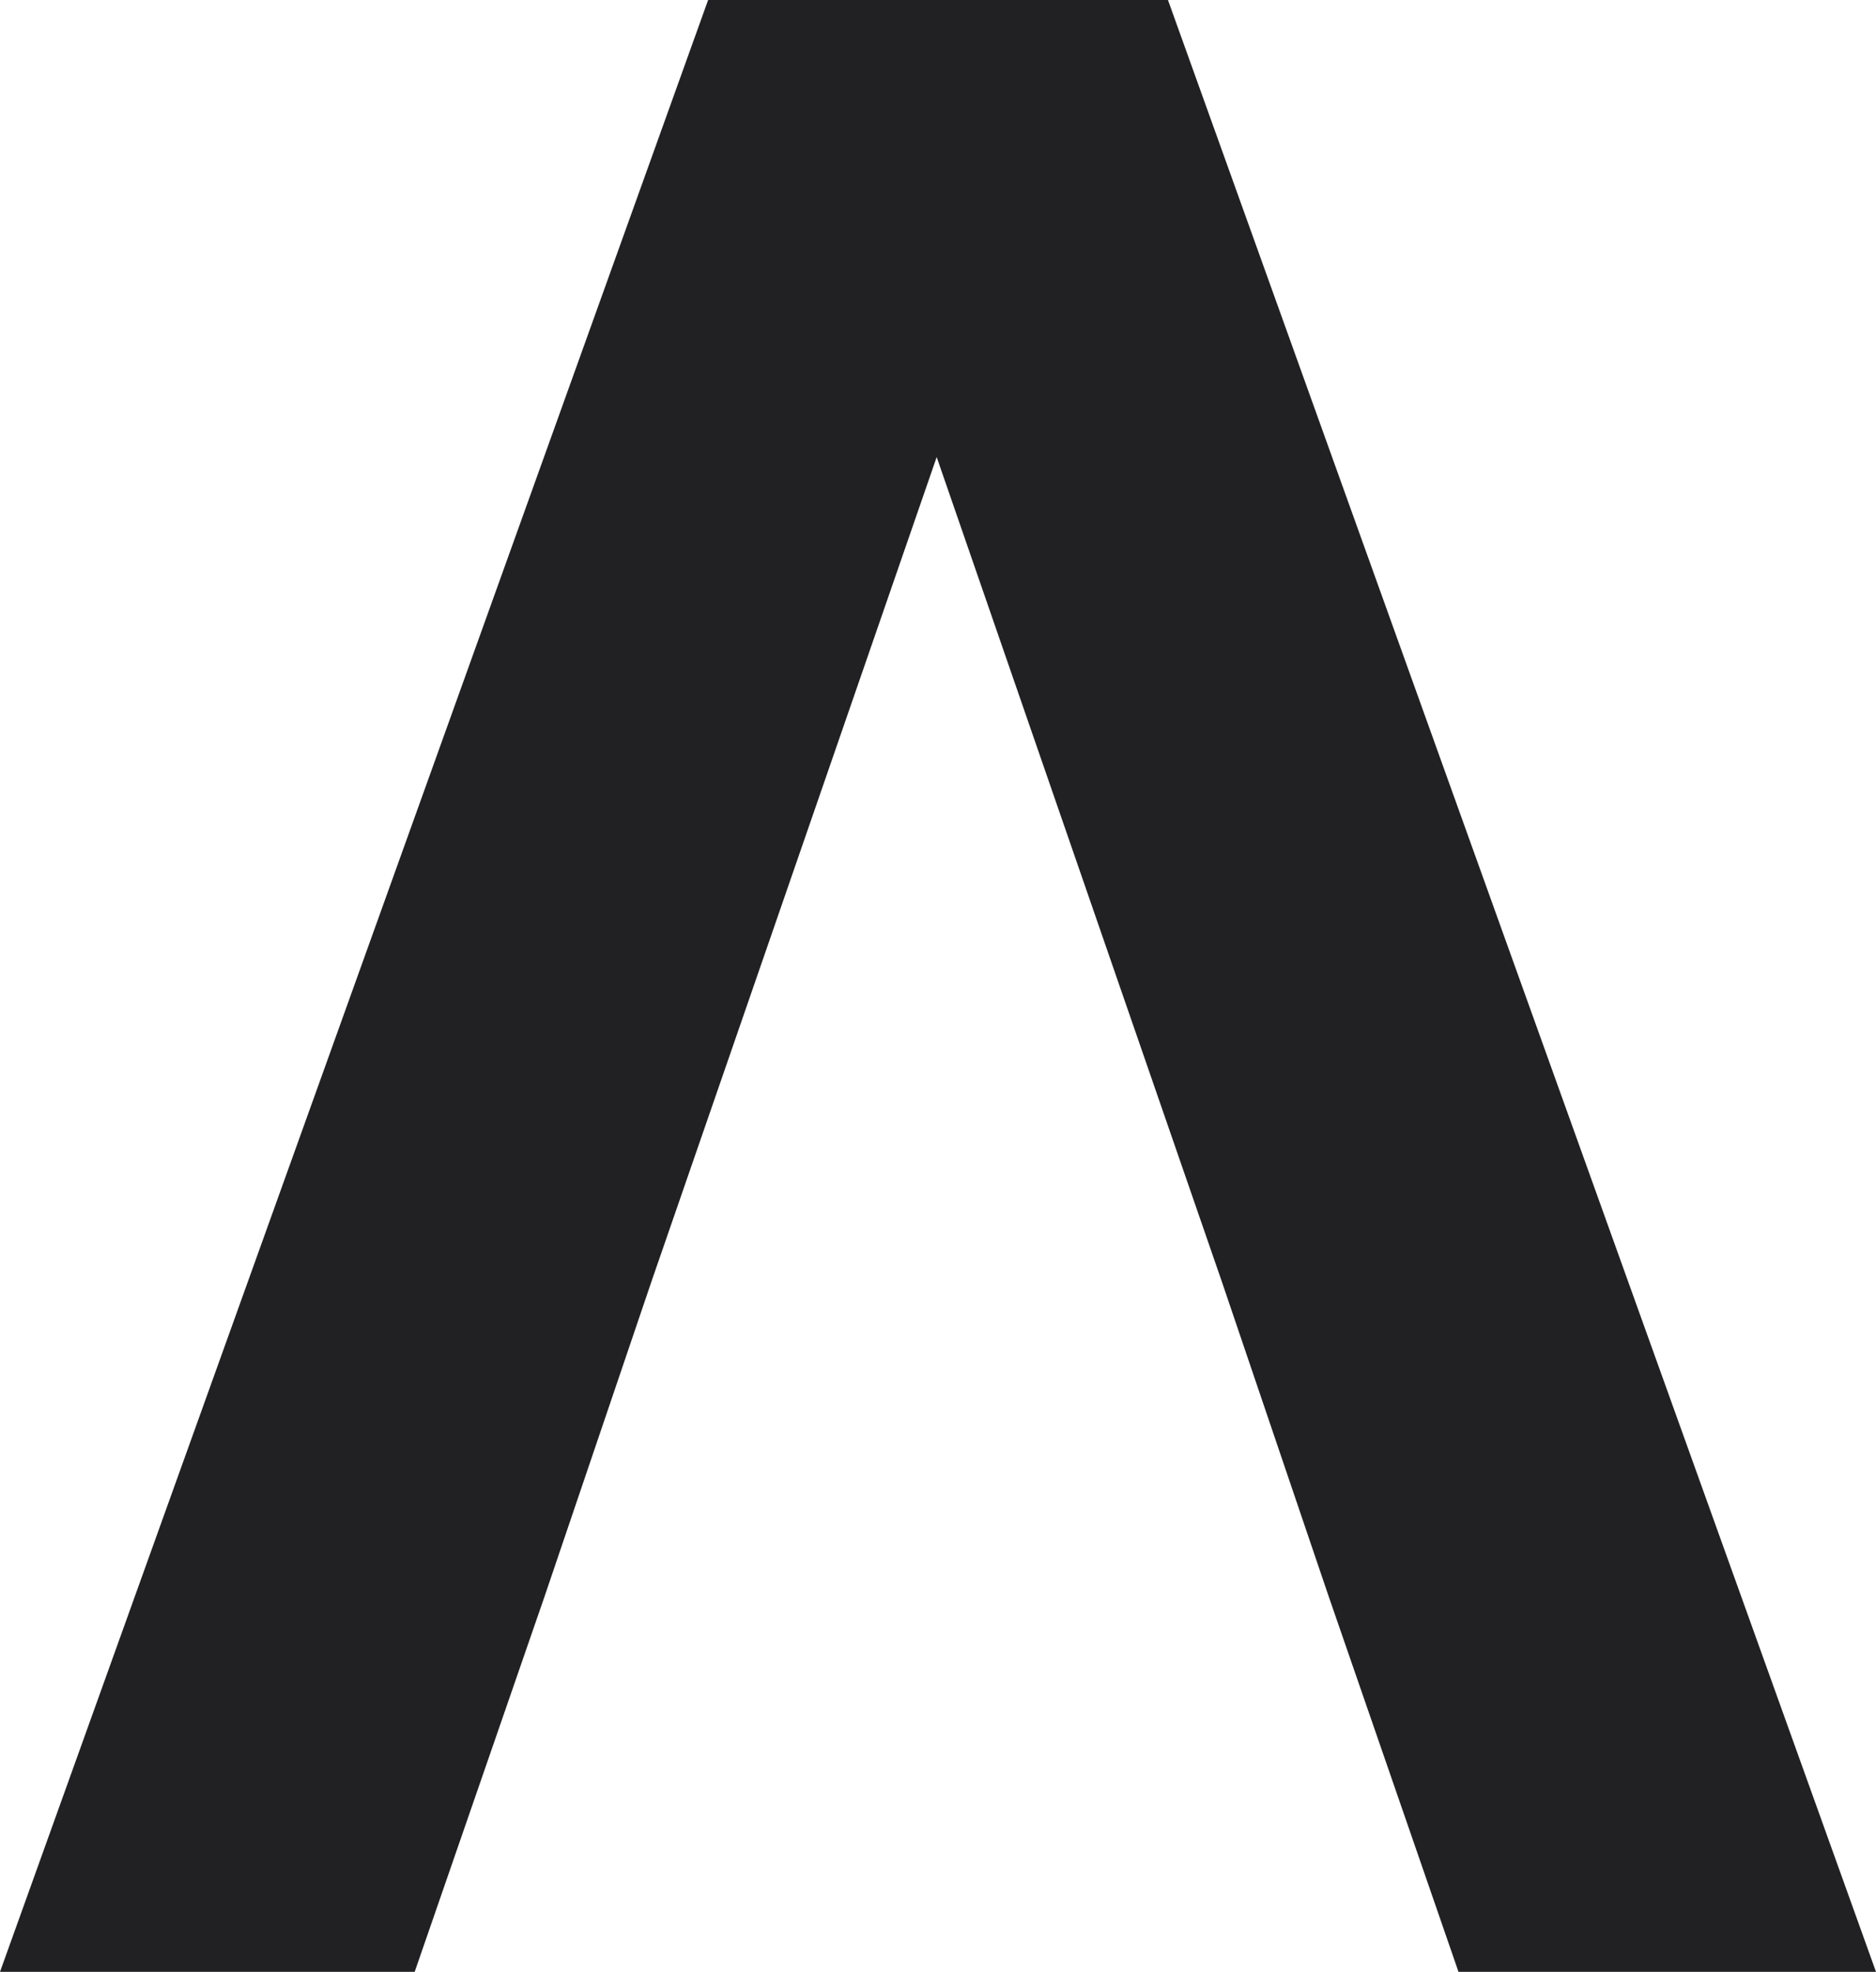
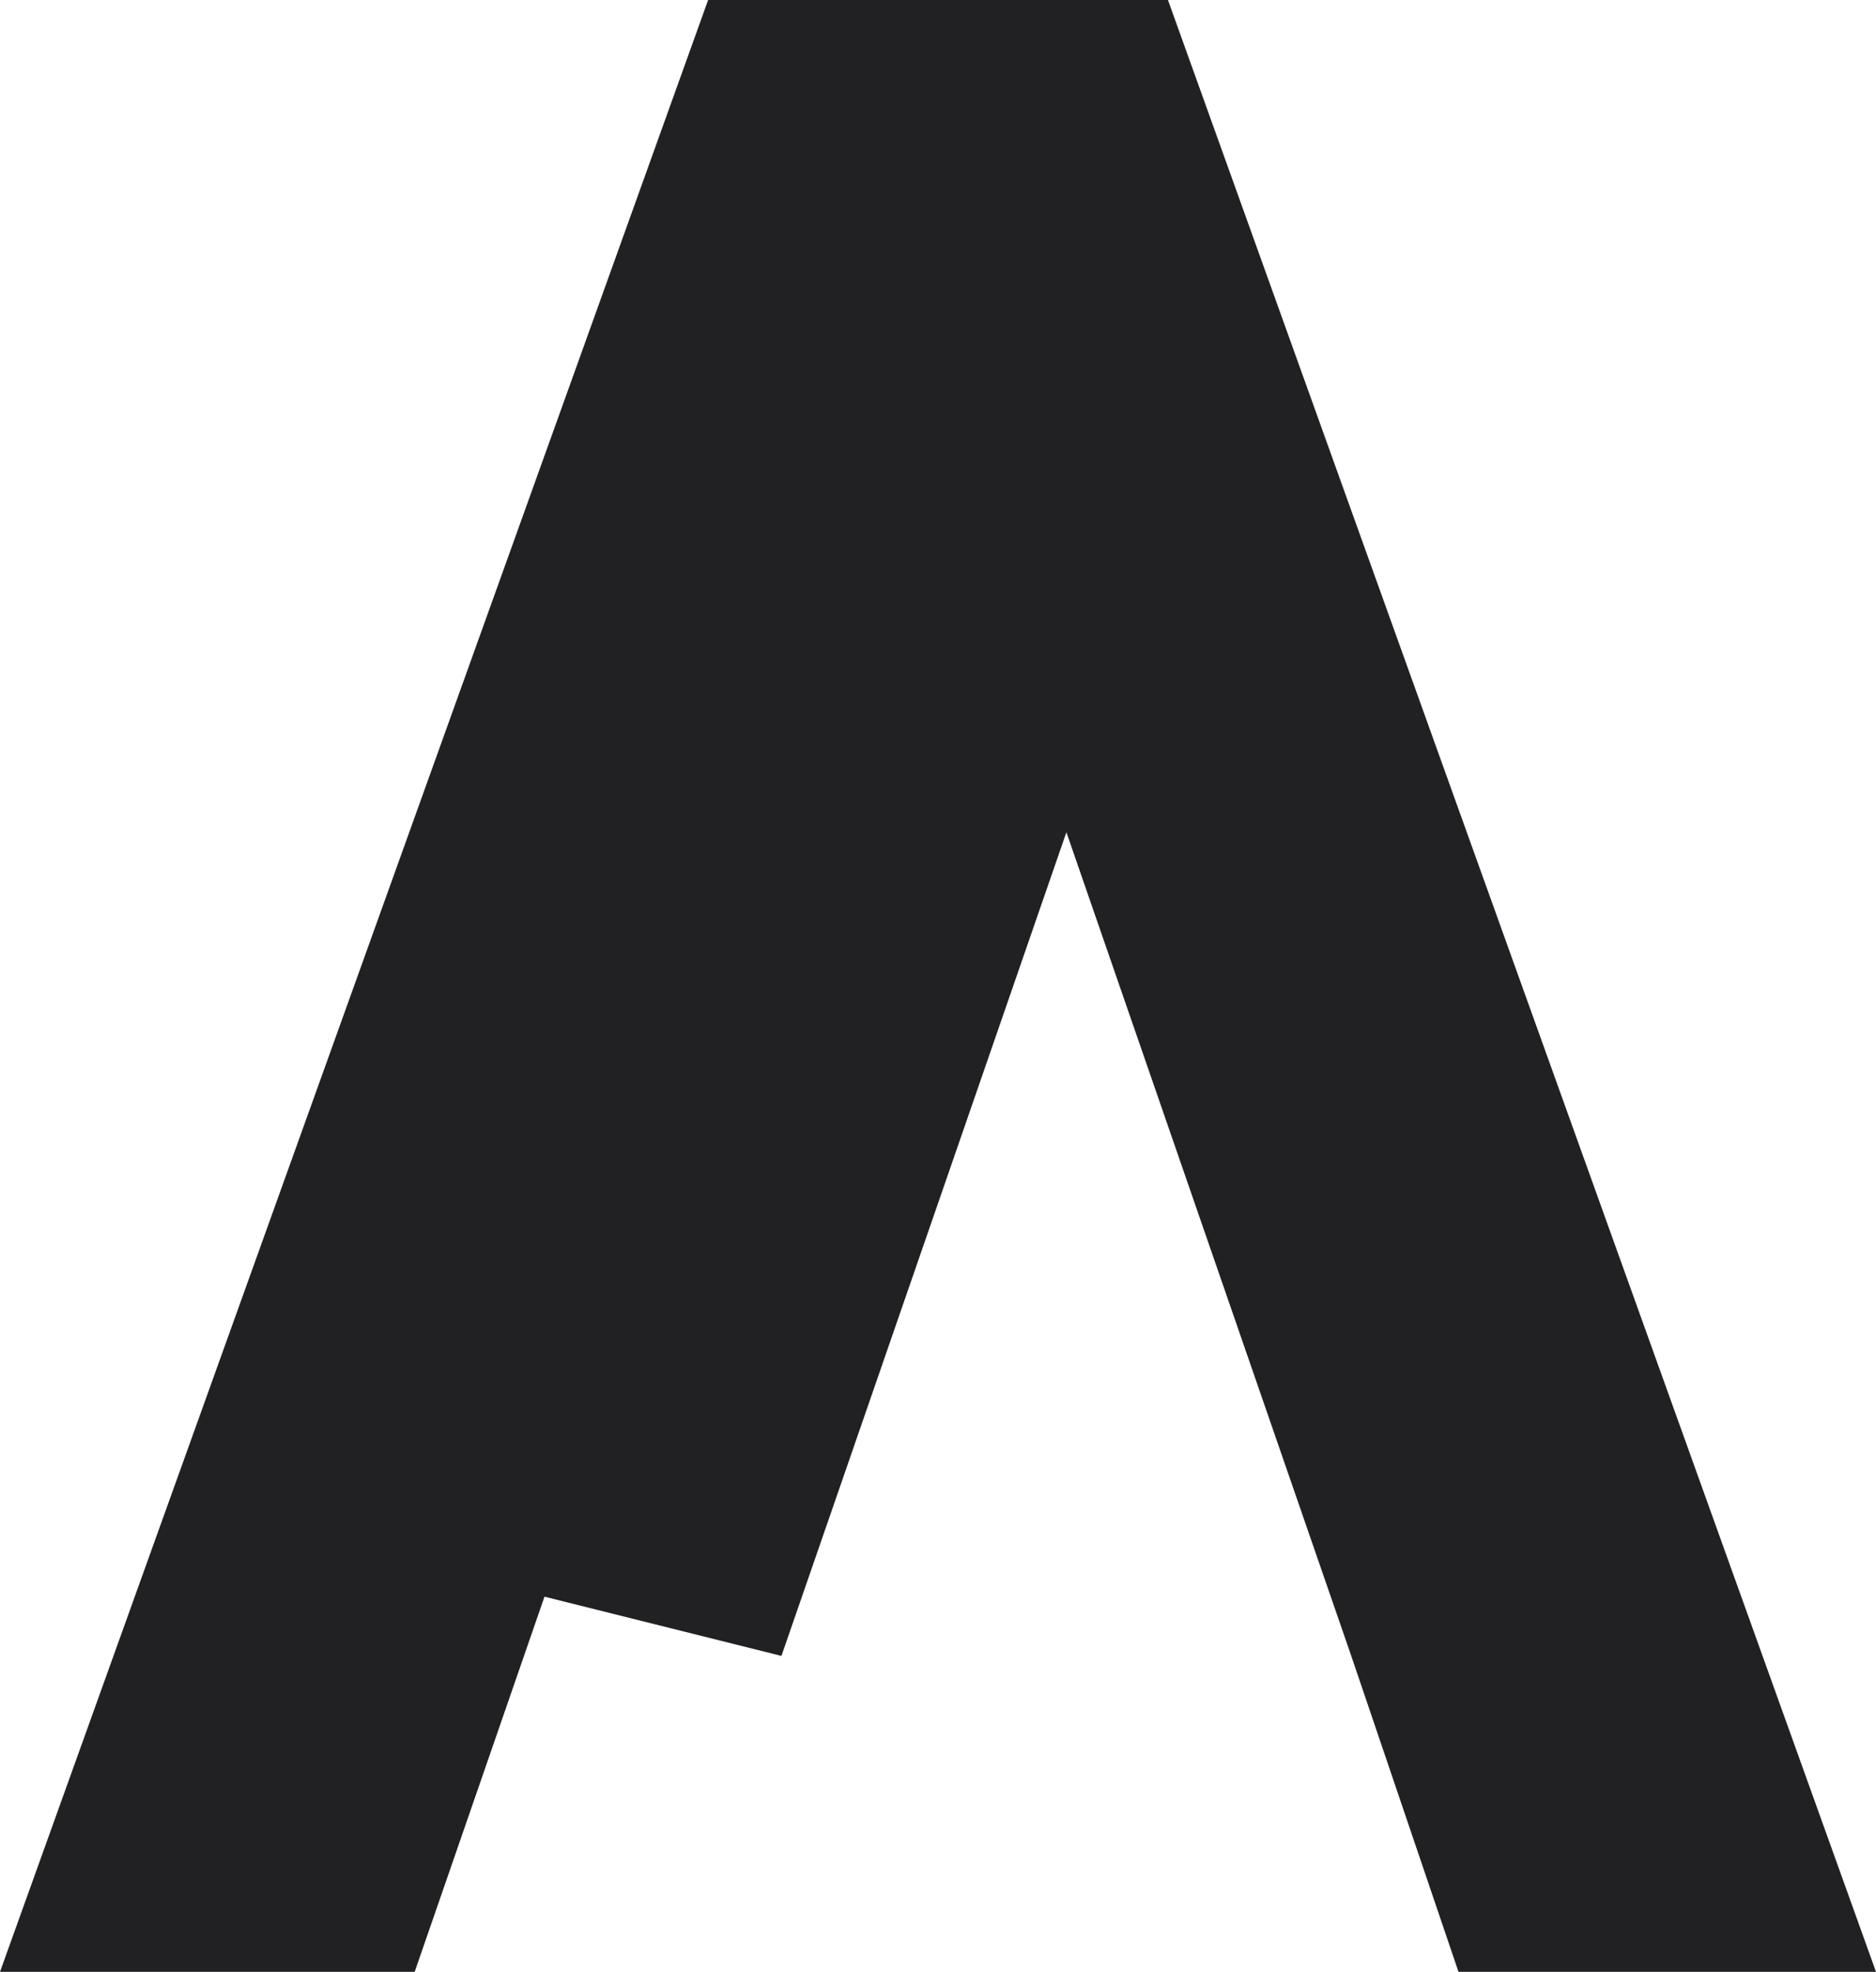
<svg xmlns="http://www.w3.org/2000/svg" id="Calque_1" x="0px" y="0px" viewBox="0 0 20.521 21.57" style="enable-background:new 0 0 20.521 21.57;" xml:space="preserve">
  <style type="text/css">	.st0{fill:#212123;}</style>
  <g>
    <g>
-       <path class="st0" d="M5.956,17.466L4.536,21.57H0L7.746,0h5.03l7.745,21.57h-4.567l-1.419-4.104l-1.173-3.456l-3.116-9.01   l-3.117,9.01" />
+       <path class="st0" d="M5.956,17.466L4.536,21.57H0L7.746,0h5.03l7.745,21.57h-4.567l-1.173-3.456l-3.116-9.01   l-3.117,9.01" />
    </g>
  </g>
</svg>